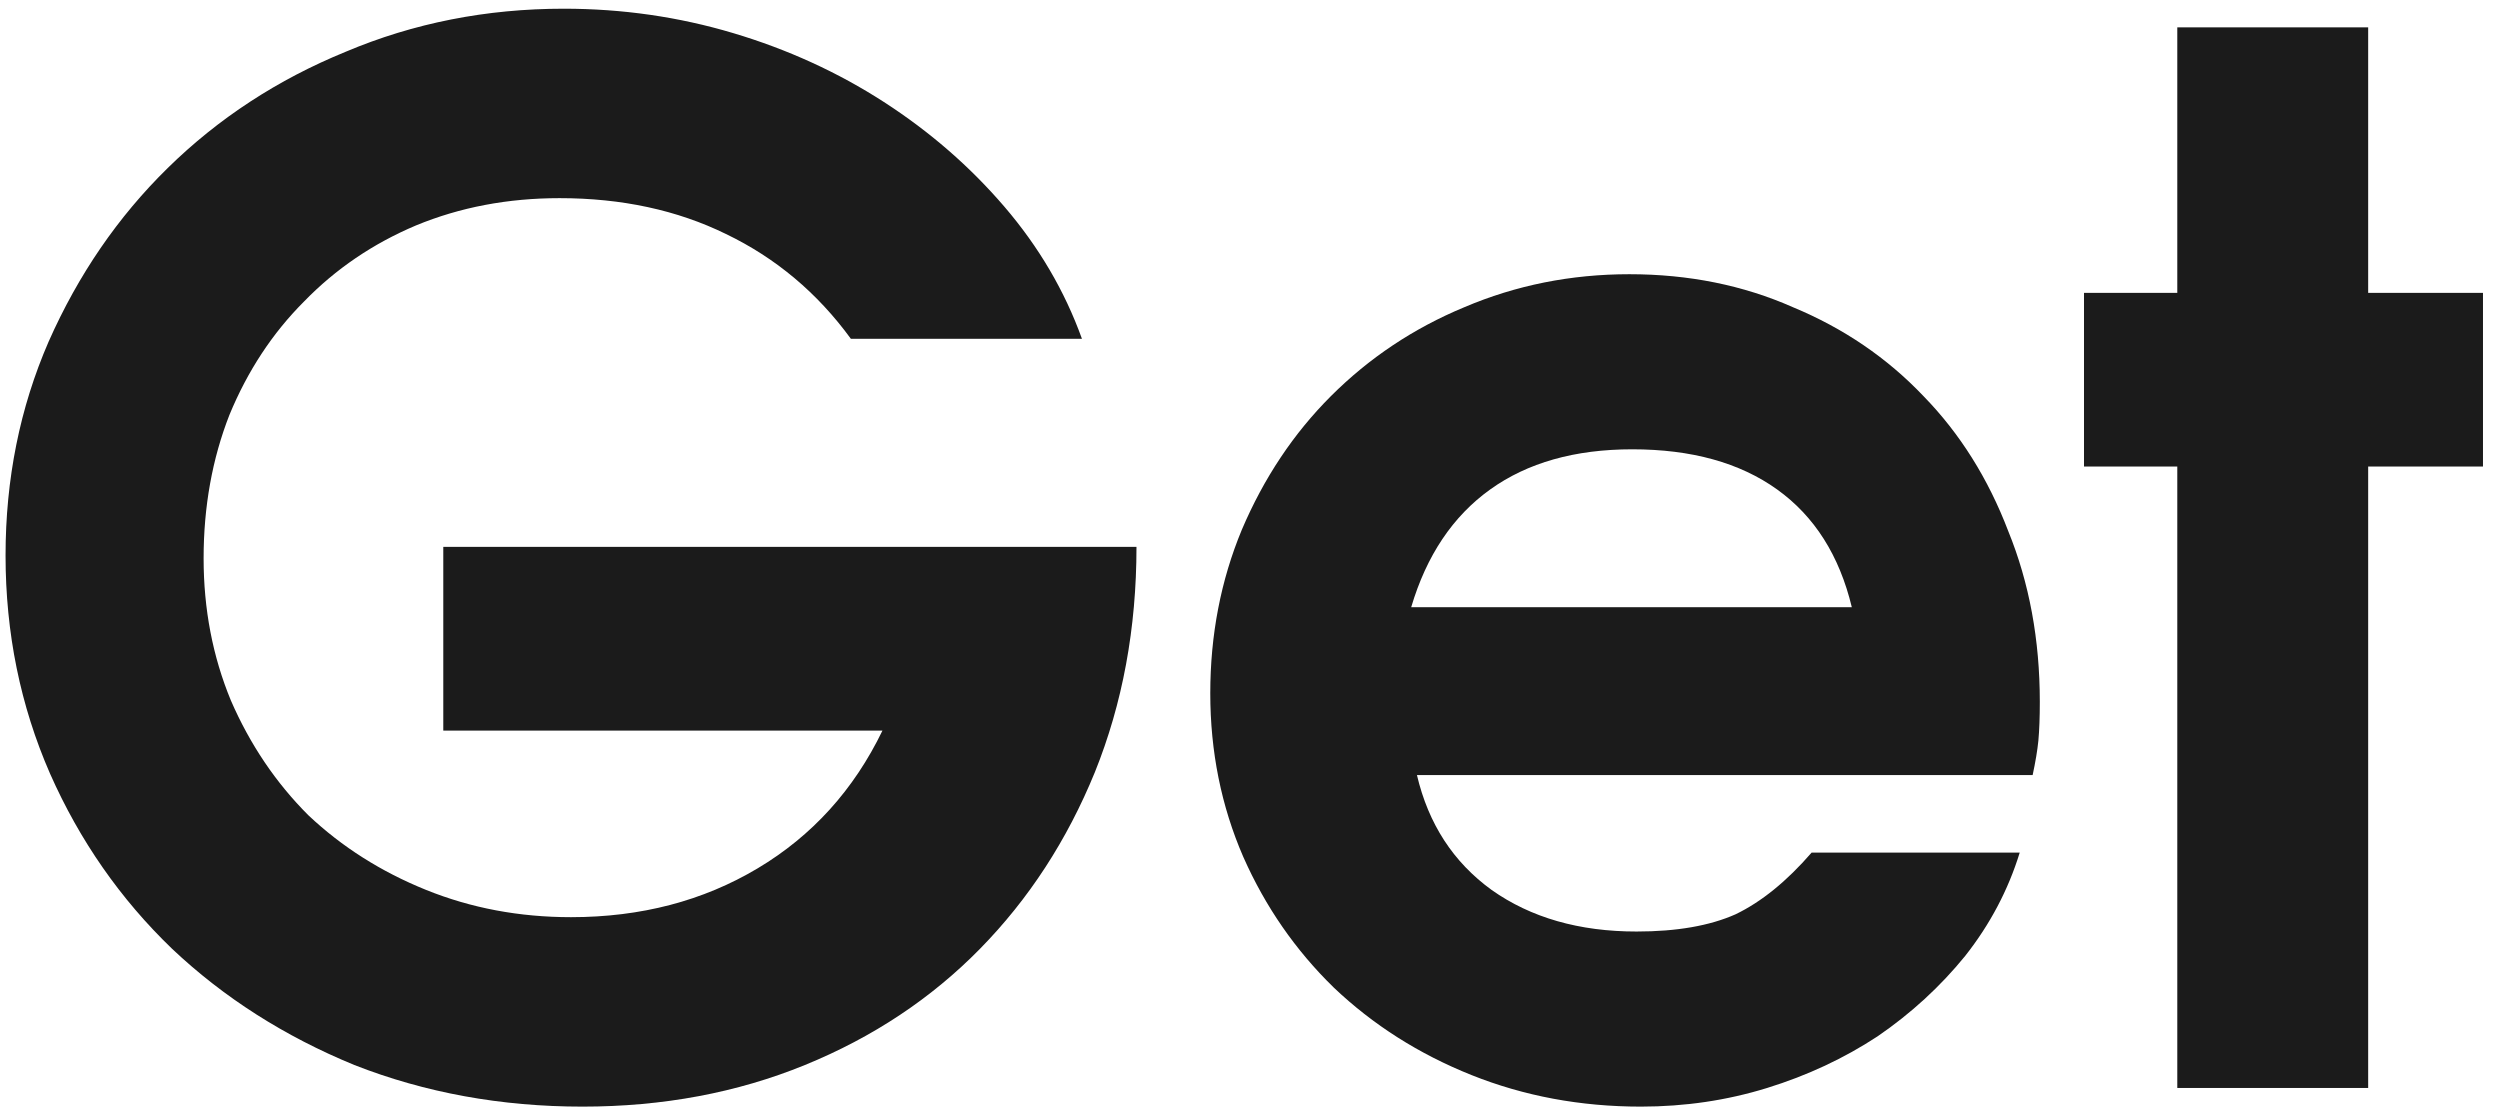
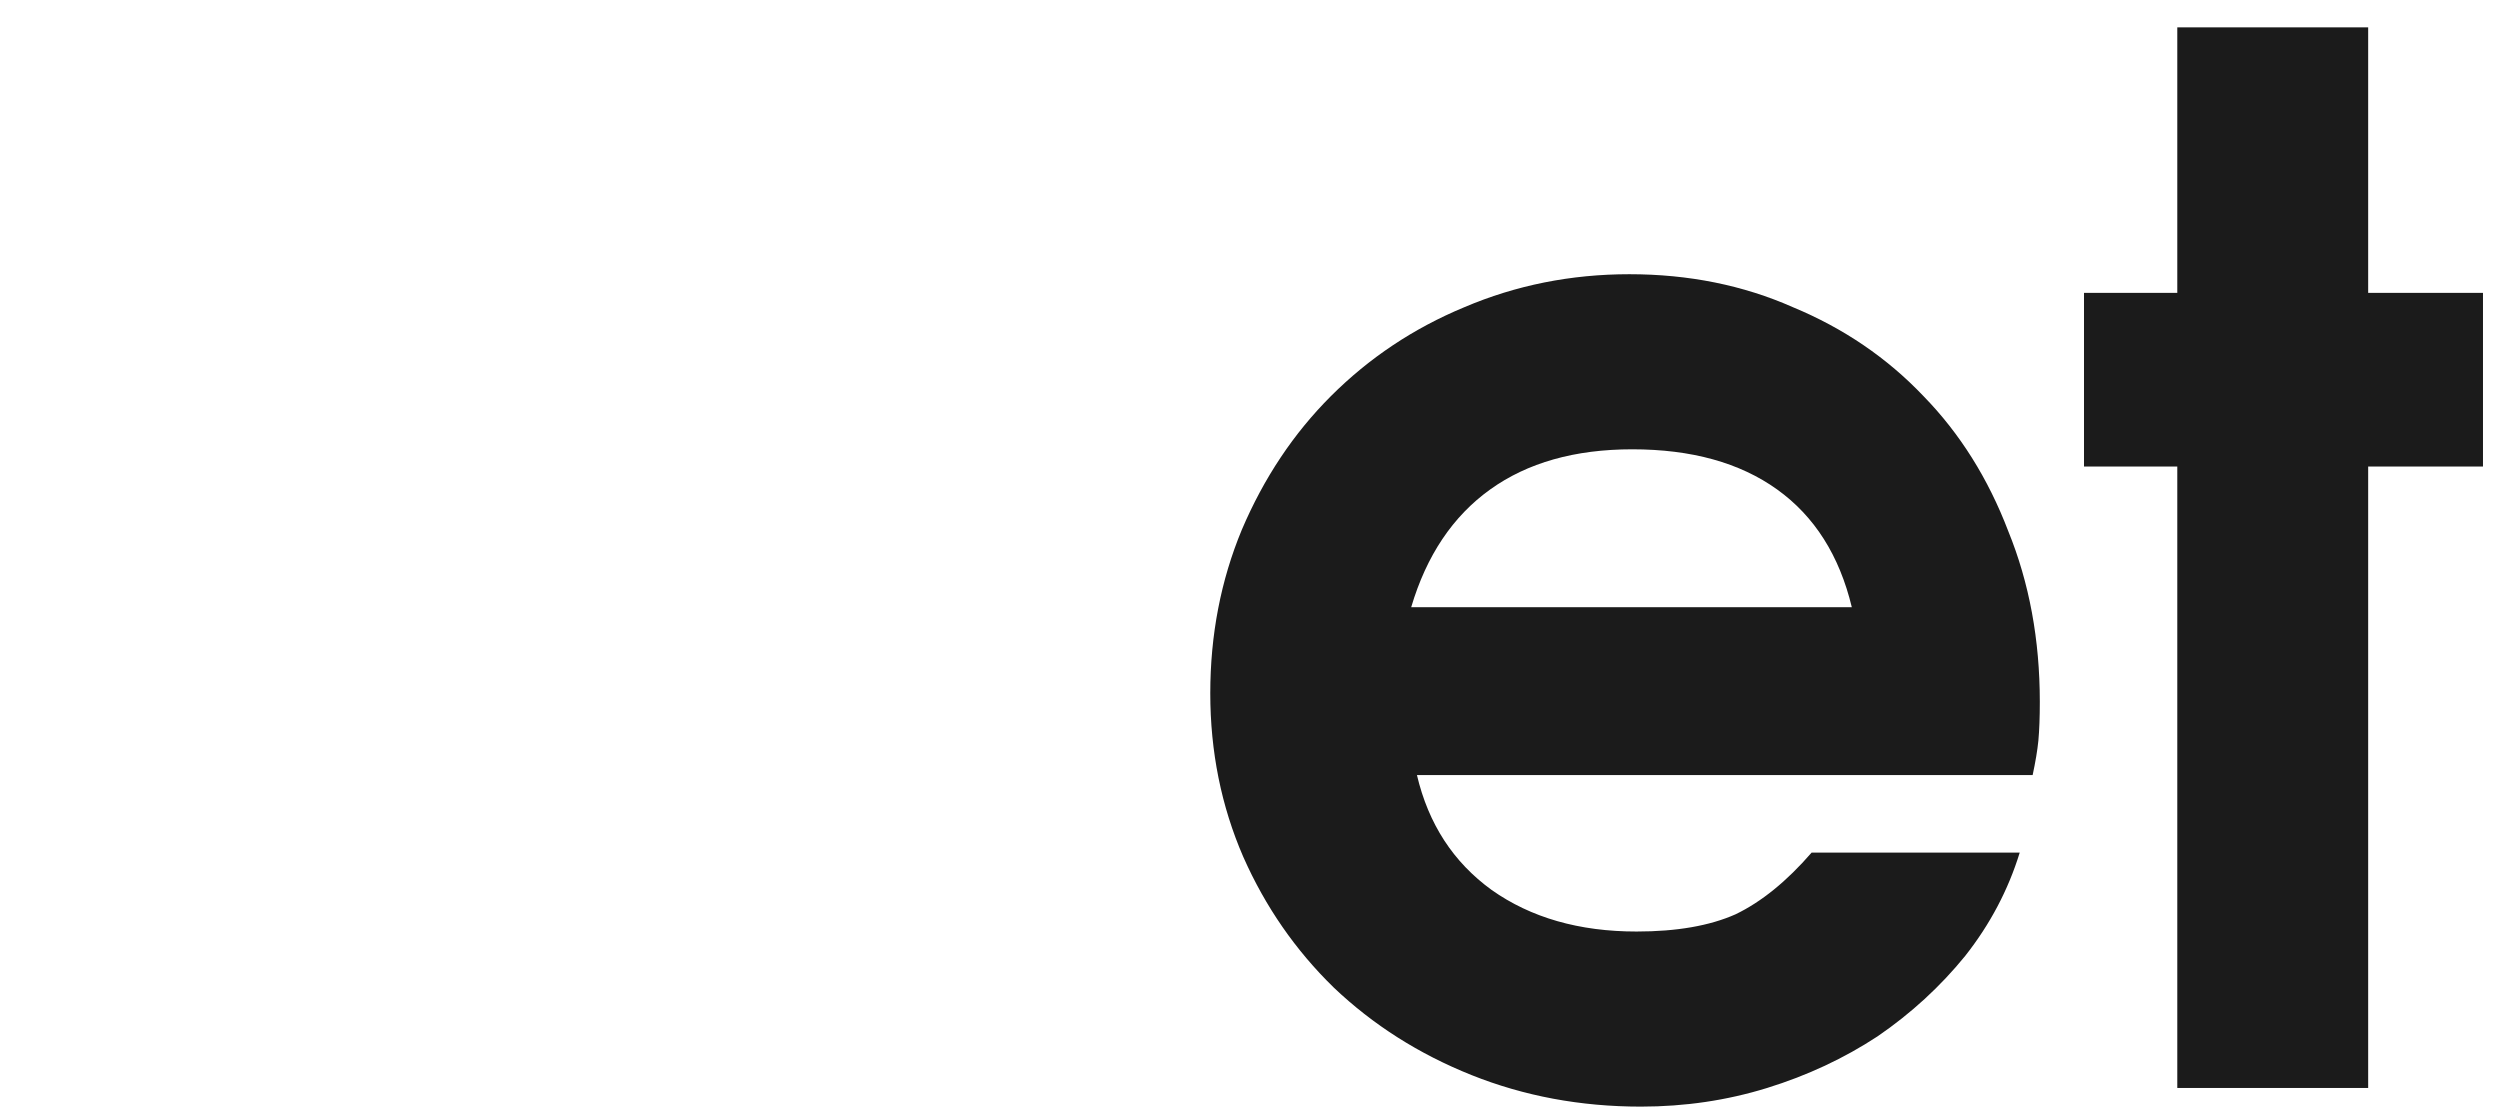
<svg xmlns="http://www.w3.org/2000/svg" width="108" height="48" viewBox="0 0 108 48" fill="none">
-   <path d="M19.15 23.626H49.096C49.096 27.139 48.496 30.384 47.298 33.36C46.099 36.295 44.446 38.837 42.338 40.986C40.23 43.135 37.708 44.809 34.774 46.008C31.839 47.207 28.636 47.806 25.164 47.806C21.65 47.806 18.364 47.207 15.306 46.008C12.288 44.768 9.664 43.094 7.432 40.986C5.2 38.837 3.443 36.315 2.162 33.422C0.88 30.487 0.24 27.346 0.24 23.998C0.24 20.691 0.86 17.612 2.1 14.76C3.381 11.867 5.096 9.366 7.246 7.258C9.436 5.109 11.999 3.435 14.934 2.236C17.868 0.996 21.01 0.376 24.358 0.376C26.879 0.376 29.318 0.727 31.674 1.43C34.03 2.133 36.2 3.125 38.184 4.406C40.168 5.687 41.904 7.196 43.392 8.932C44.88 10.668 45.996 12.569 46.74 14.636H36.758C35.311 12.652 33.513 11.143 31.364 10.11C29.256 9.077 26.858 8.56 24.172 8.56C21.94 8.56 19.873 8.953 17.972 9.738C16.112 10.523 14.5 11.619 13.136 13.024C11.772 14.388 10.697 16.021 9.912 17.922C9.168 19.823 8.796 21.89 8.796 24.122C8.796 26.313 9.188 28.359 9.974 30.26C10.8 32.161 11.916 33.815 13.322 35.22C14.768 36.584 16.463 37.659 18.406 38.444C20.348 39.229 22.436 39.622 24.668 39.622C27.685 39.622 30.372 38.919 32.728 37.514C35.084 36.109 36.882 34.125 38.122 31.562H19.15V23.626Z" fill="#1B1B1B" />
  <path d="M87.252 36.832C86.756 38.444 85.971 39.932 84.896 41.296C83.821 42.619 82.561 43.776 81.114 44.768C79.667 45.719 78.076 46.463 76.34 47C74.604 47.537 72.785 47.806 70.884 47.806C68.28 47.806 65.841 47.351 63.568 46.442C61.295 45.533 59.311 44.272 57.616 42.66C55.963 41.048 54.661 39.167 53.71 37.018C52.759 34.827 52.284 32.471 52.284 29.95C52.284 27.429 52.739 25.073 53.648 22.882C54.599 20.65 55.88 18.728 57.492 17.116C59.145 15.463 61.067 14.181 63.258 13.272C65.49 12.321 67.867 11.846 70.388 11.846C72.951 11.846 75.307 12.321 77.456 13.272C79.647 14.181 81.527 15.463 83.098 17.116C84.669 18.728 85.888 20.671 86.756 22.944C87.665 25.176 88.12 27.635 88.12 30.322C88.12 30.983 88.099 31.541 88.058 31.996C88.017 32.409 87.934 32.905 87.81 33.484H61.212C61.708 35.592 62.783 37.245 64.436 38.444C66.131 39.643 68.218 40.242 70.698 40.242C72.434 40.242 73.86 39.994 74.976 39.498C76.092 38.961 77.187 38.072 78.262 36.832H87.252ZM79.998 26.23C79.461 23.998 78.386 22.303 76.774 21.146C75.162 19.989 73.075 19.41 70.512 19.41C68.032 19.41 65.986 19.989 64.374 21.146C62.762 22.303 61.625 23.998 60.964 26.23H79.998Z" fill="#1B1B1B" />
  <path d="M94.059 20.154H90.029V12.652H94.059V1.182H102.305V12.652H107.265V20.154H102.305V47H94.059V20.154Z" fill="#1B1B1B" />
</svg>